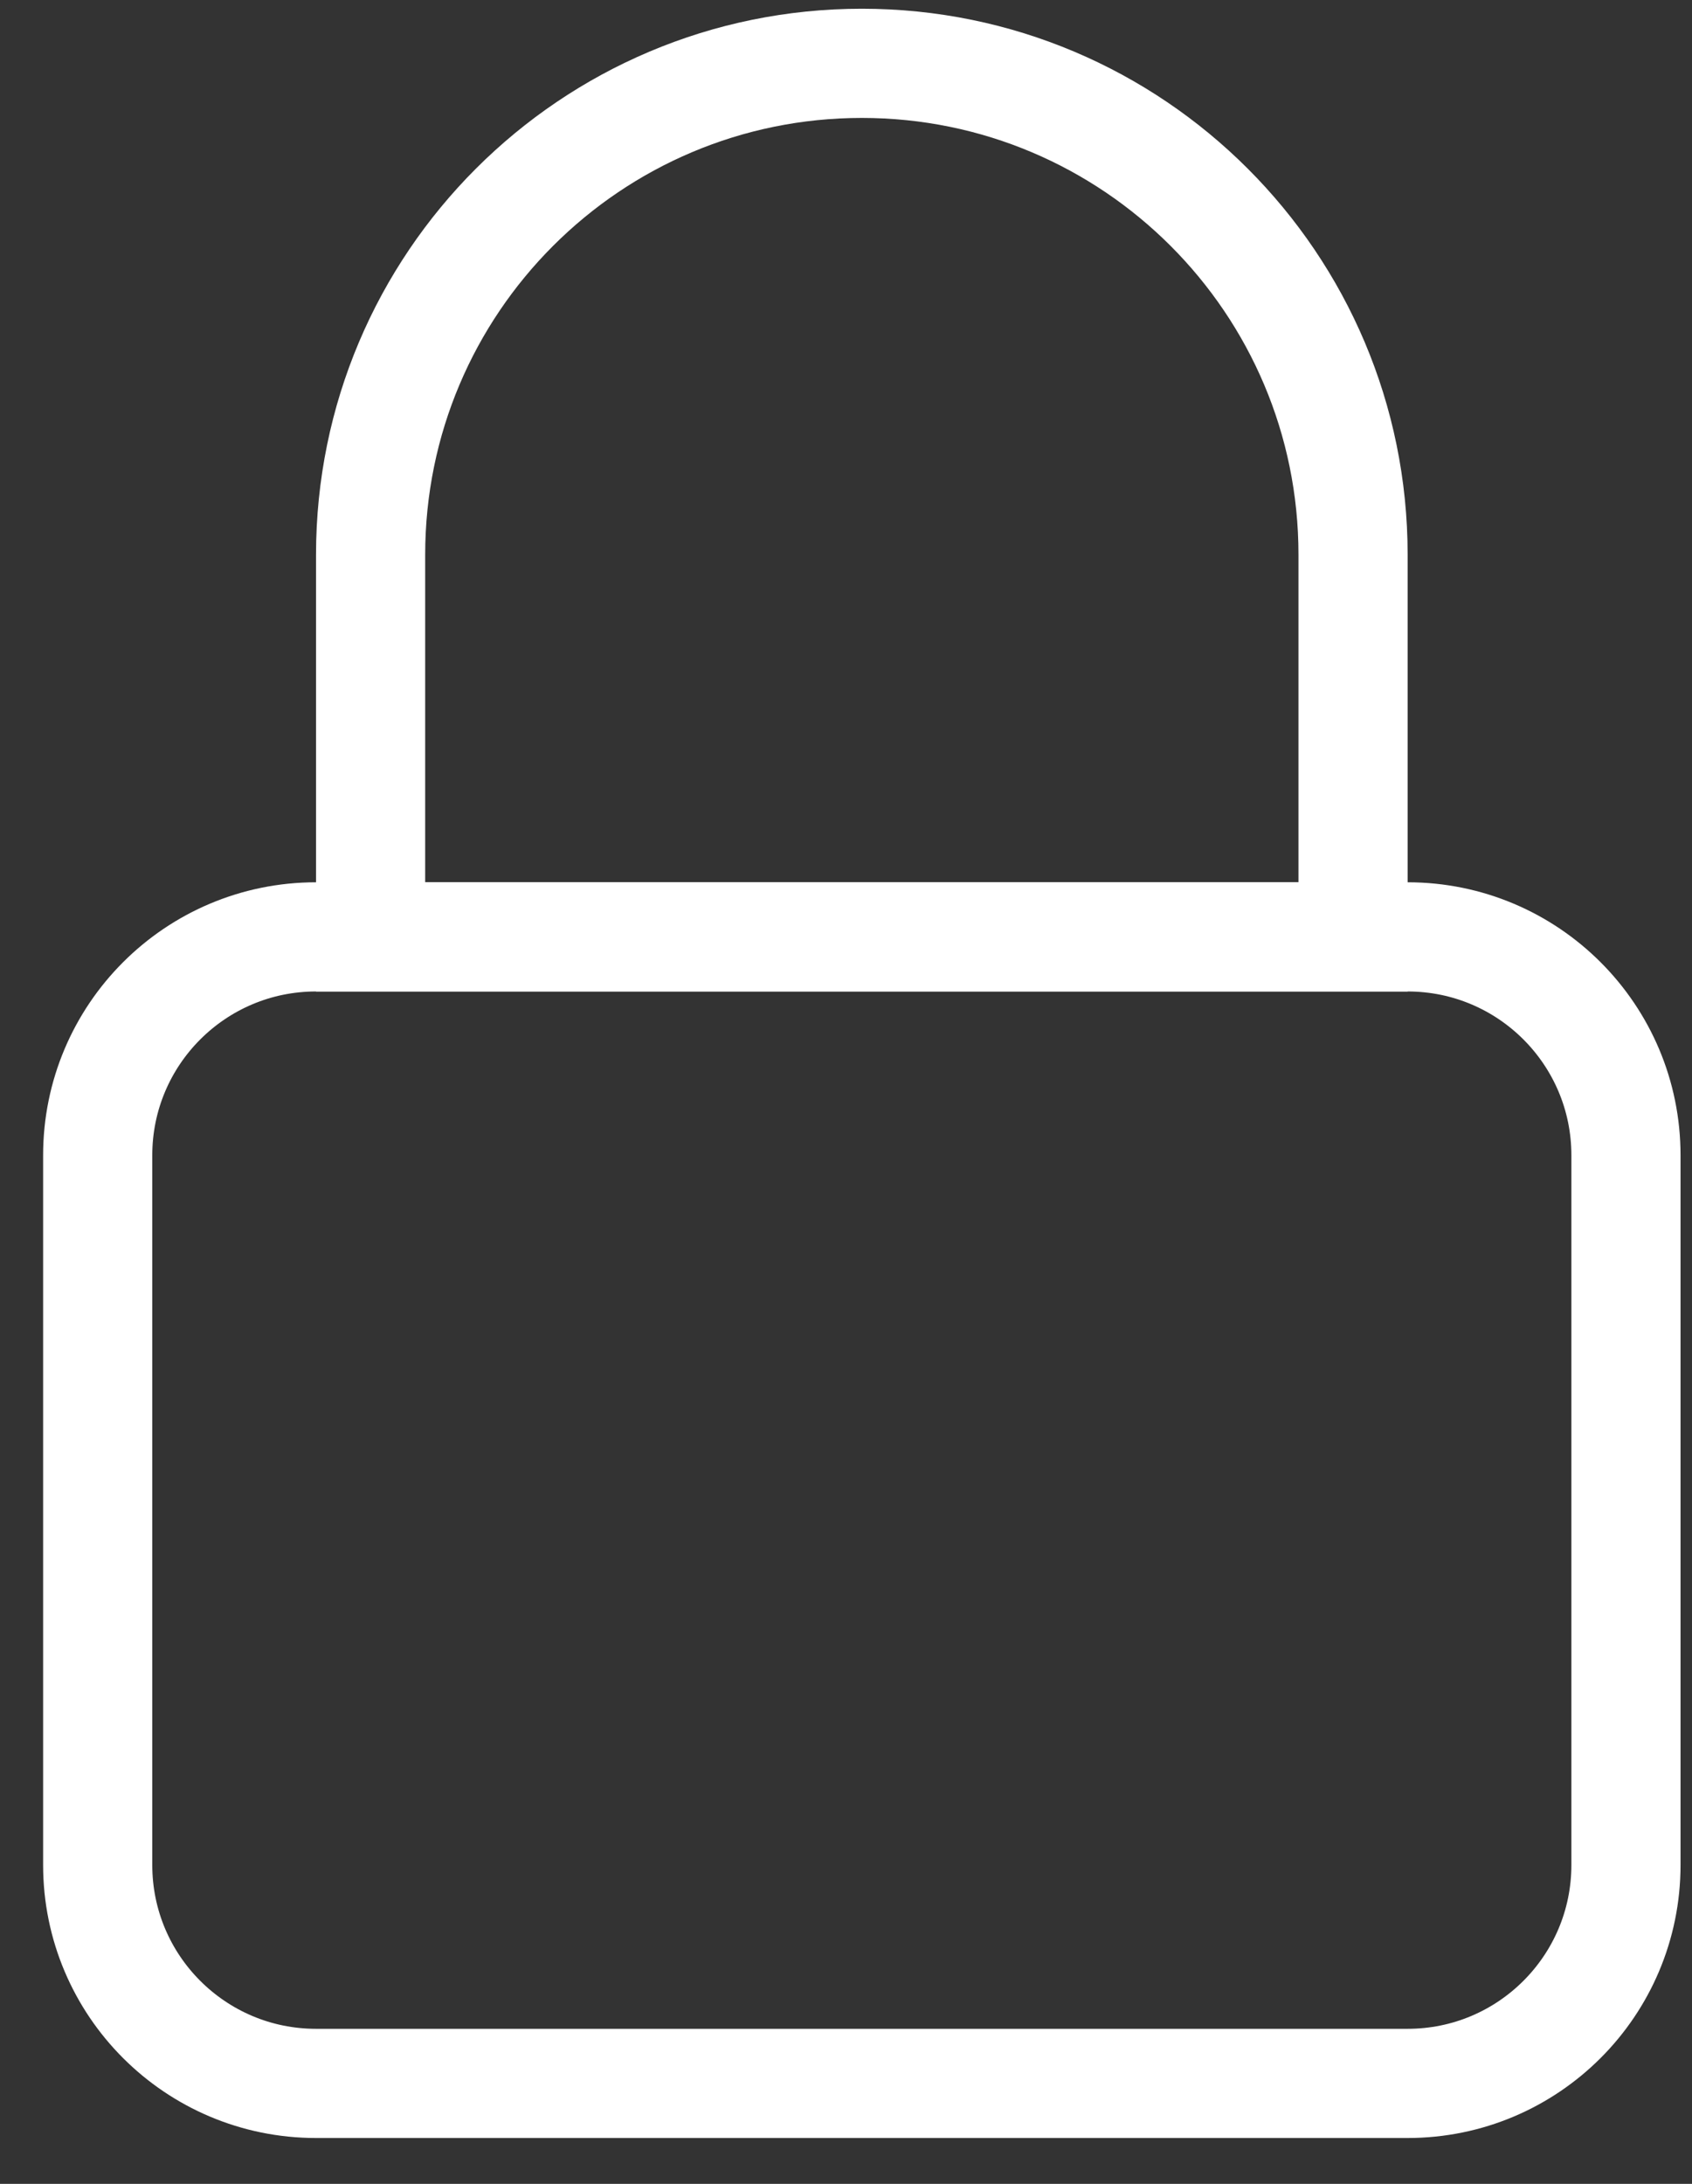
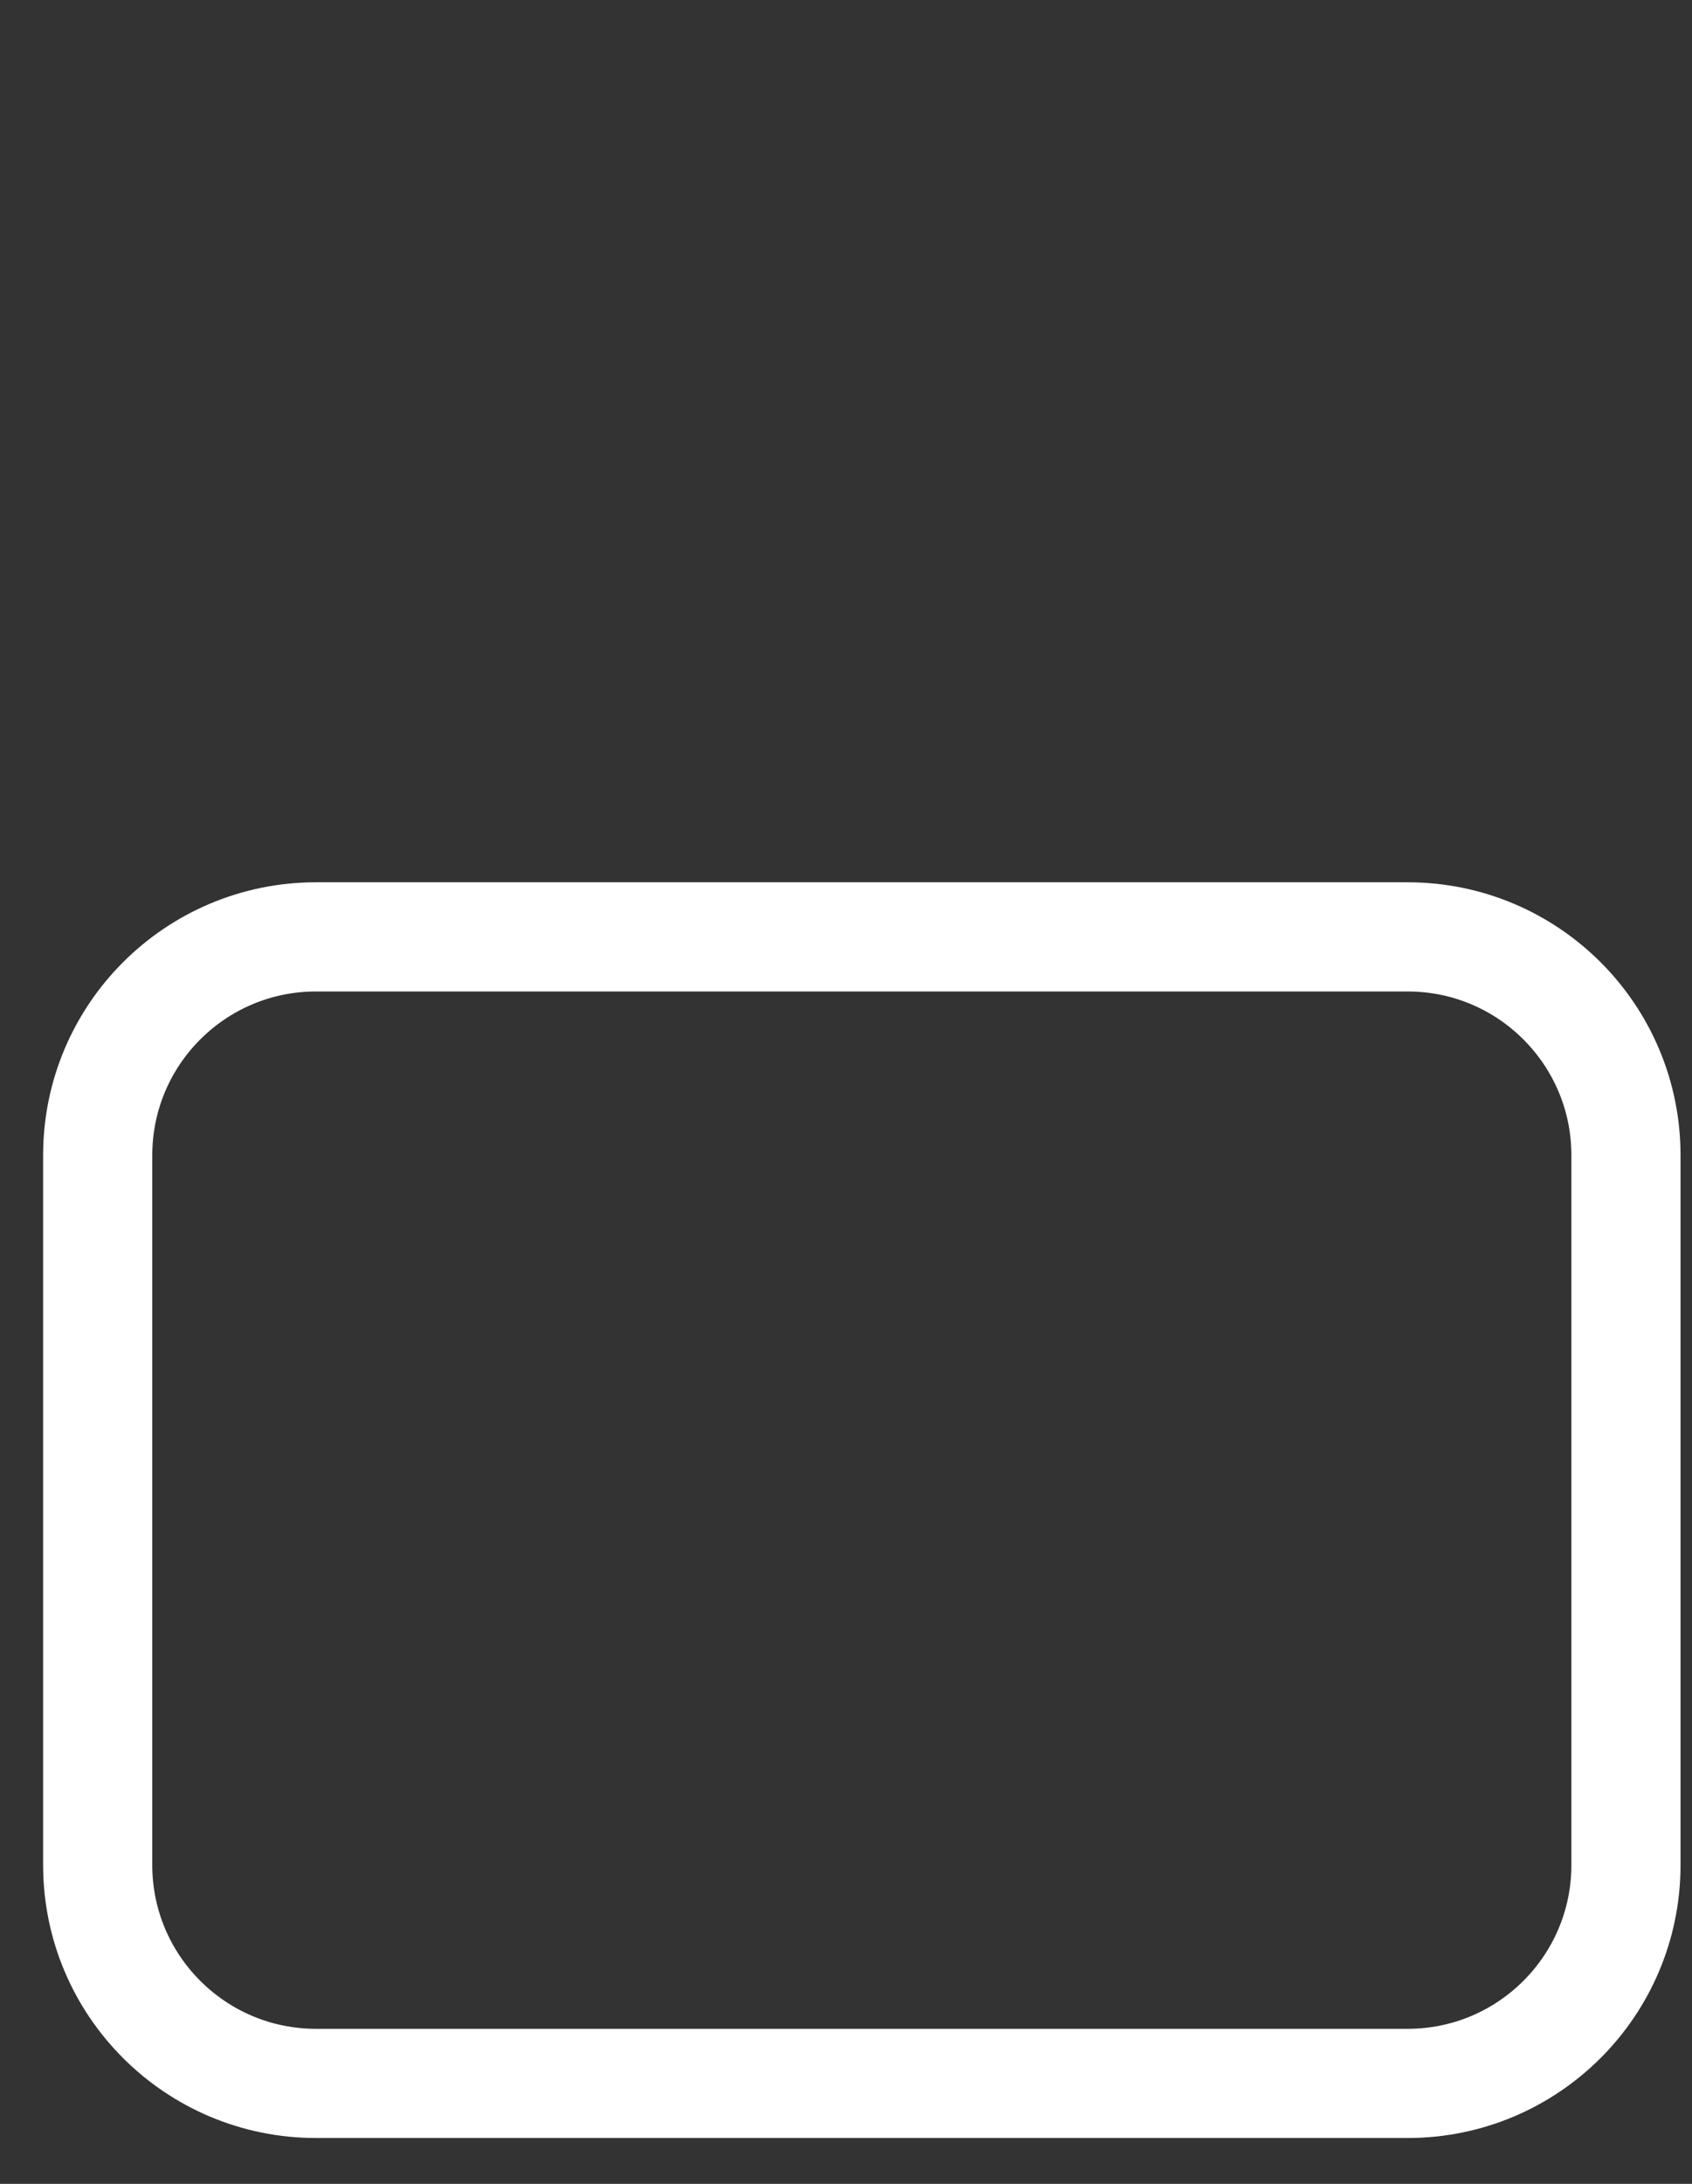
<svg xmlns="http://www.w3.org/2000/svg" width="31" height="40" viewBox="0 0 31 40" fill="none">
  <rect x="0" y="0" width="31" height="40" fill="#333333" stroke="none" />
  <path d="M25.79 17.16H5.79C3.581 17.16 1.79 18.951 1.79 21.16V34.16C1.79 36.369 3.581 38.16 5.79 38.16H25.79C27.999 38.16 29.79 36.369 29.79 34.16V21.16C29.79 18.951 27.999 17.16 25.79 17.16Z" stroke="white" stroke-width="2" stroke-miterlimit="10" />
-   <path d="M24.79 17.16H6.79V10.16C6.79 5.19 10.82 1.16 15.79 1.16C20.76 1.16 24.79 5.19 24.79 10.16V17.16Z" stroke="white" stroke-width="2" stroke-miterlimit="10" />
</svg>